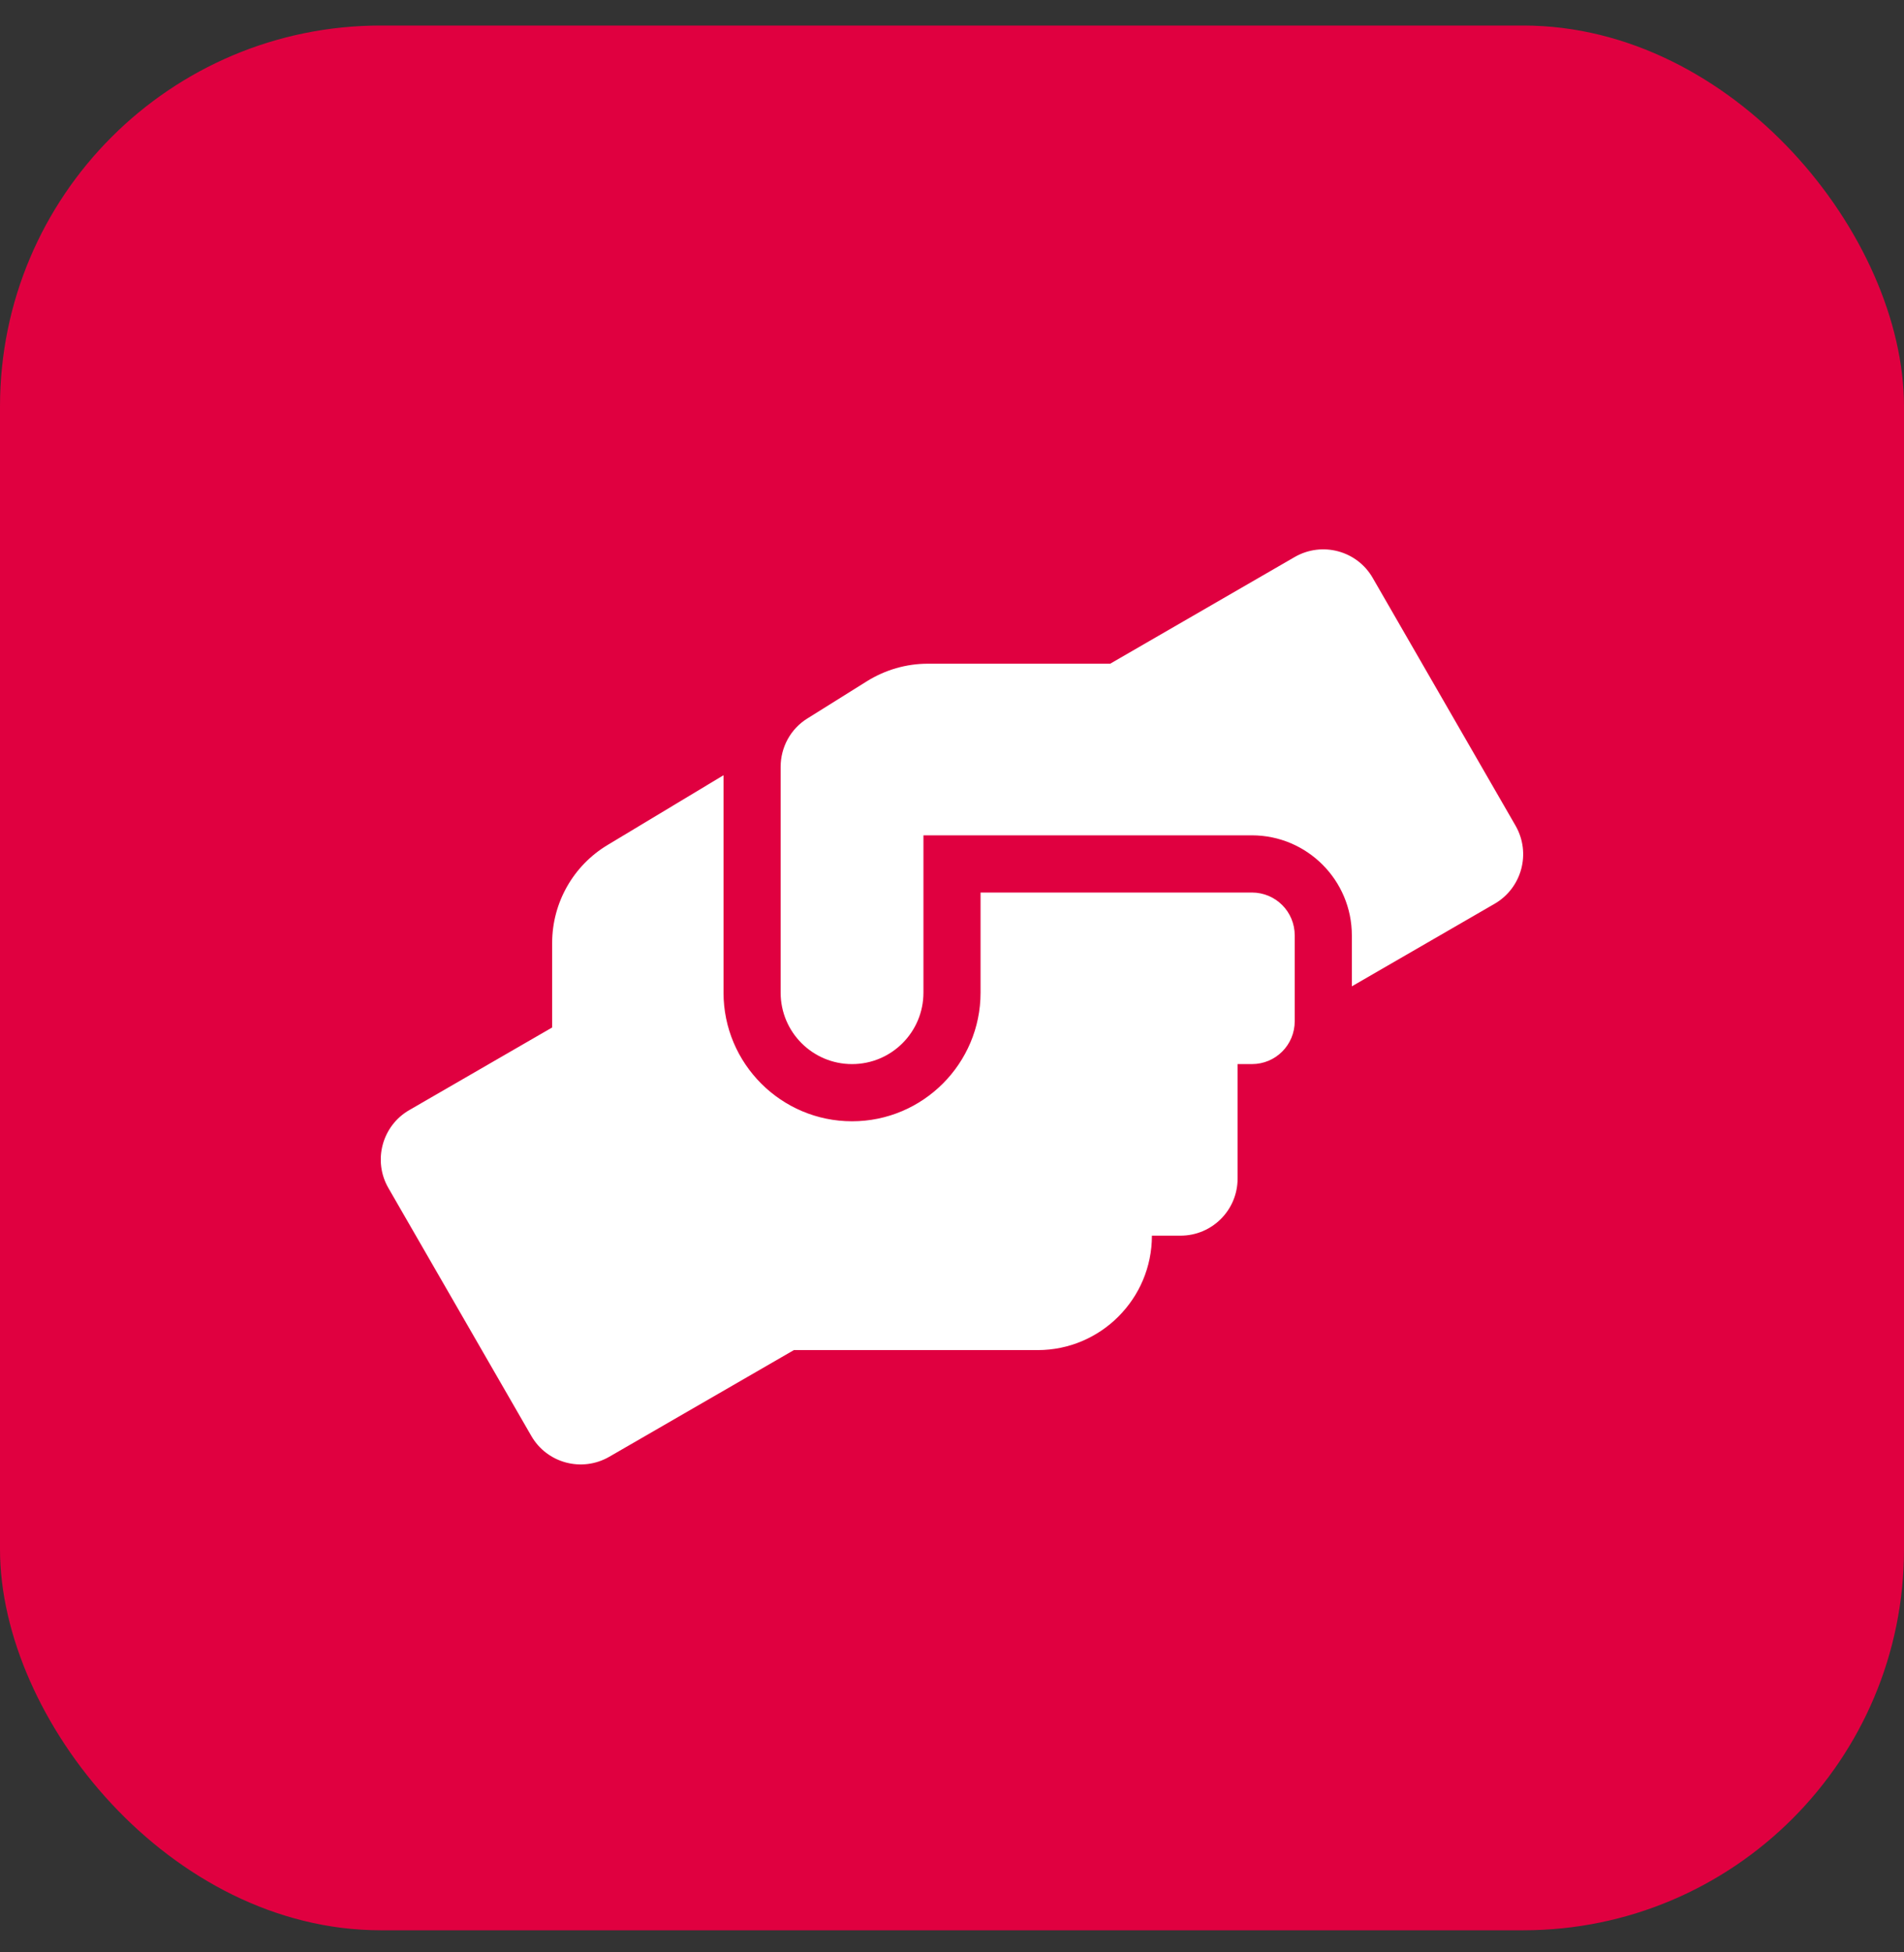
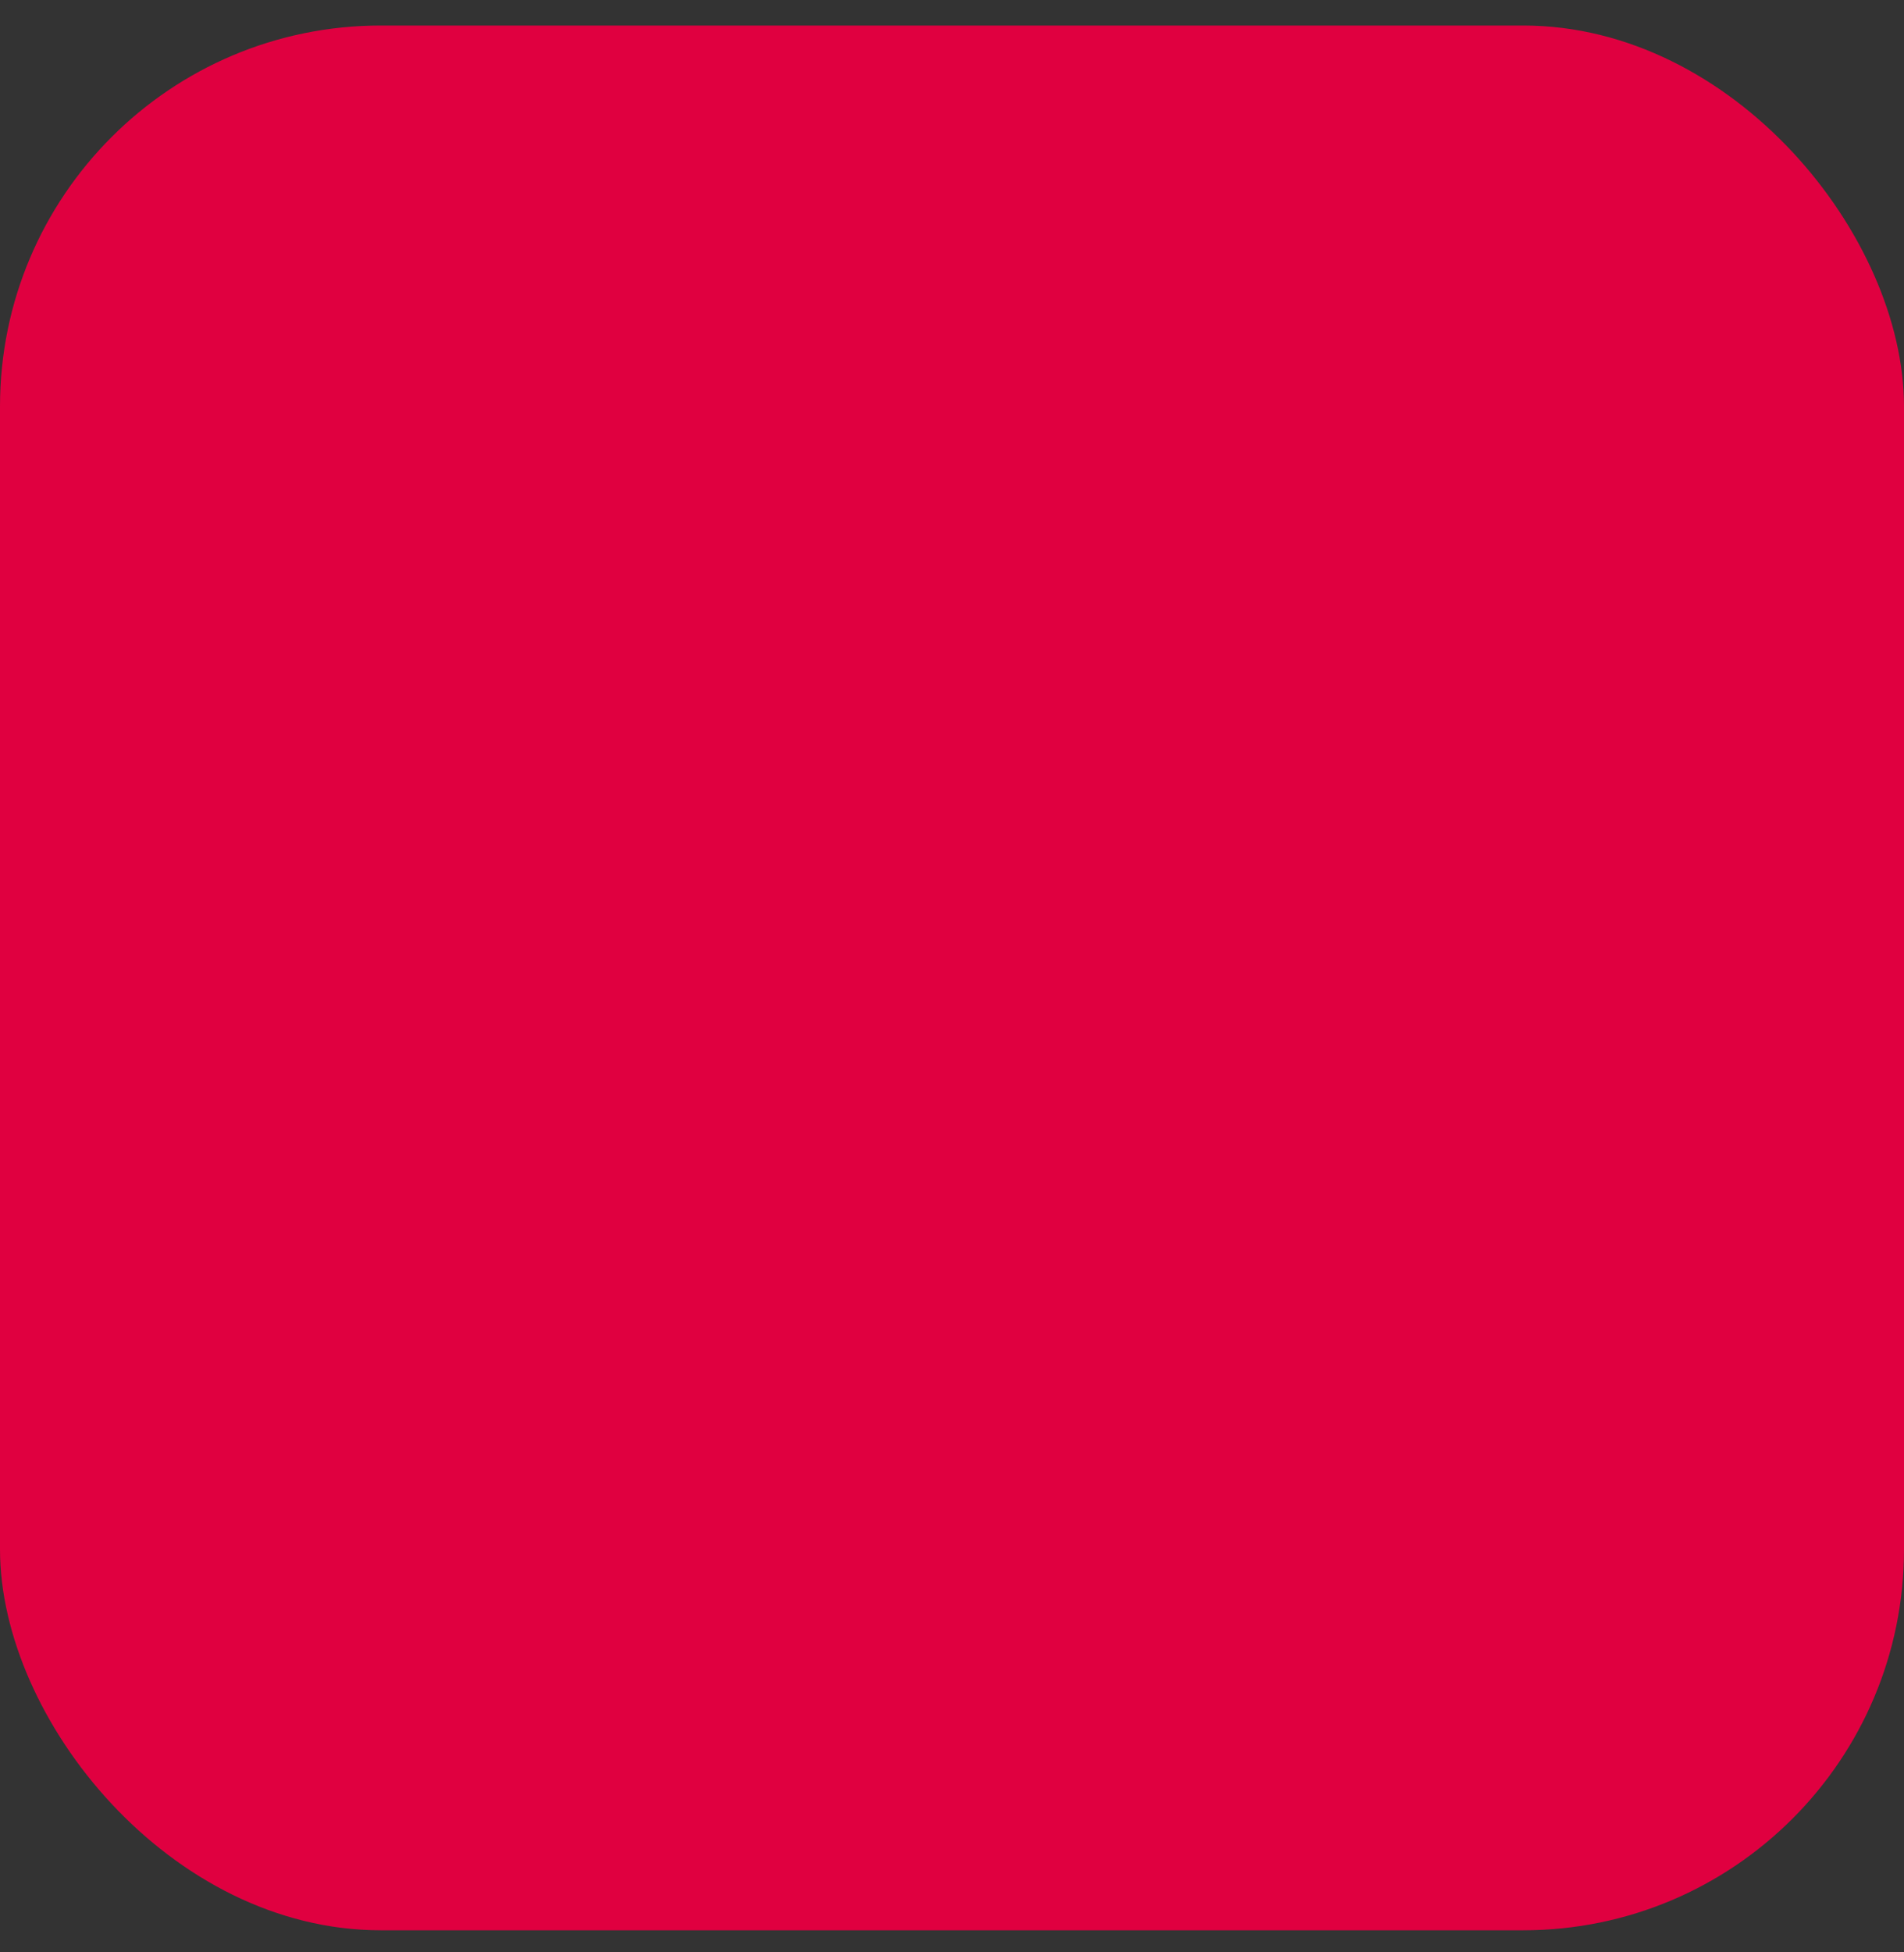
<svg xmlns="http://www.w3.org/2000/svg" width="40" height="41" viewBox="0 0 40 41" fill="none">
  <rect x="0" y="0" width="40" height="41" fill="#333333" stroke="none" />
  <rect y="0.536" width="40" height="40" rx="8" fill="#E00040" />
  <g clip-path="url(#clip0)">
-     <path d="M26.3 18.743H20.6V20.845C20.6 22.335 19.389 23.547 17.9 23.547C16.411 23.547 15.2 22.335 15.2 20.845V16.28L12.766 17.744C12.043 18.176 11.6 18.96 11.6 19.801V21.577L8.6 23.311C8.026 23.641 7.828 24.377 8.161 24.951L11.161 30.153C11.491 30.728 12.226 30.923 12.8 30.592L16.678 28.352H21.8C23.124 28.352 24.2 27.274 24.2 25.949H24.8C25.464 25.949 26 25.413 26 24.748V22.346H26.3C26.799 22.346 27.2 21.945 27.2 21.445V19.644C27.2 19.144 26.799 18.743 26.3 18.743ZM31.839 17.339L28.839 12.137C28.509 11.562 27.774 11.367 27.2 11.697L23.323 13.938H19.49C19.04 13.938 18.601 14.066 18.219 14.302L16.963 15.087C16.61 15.305 16.4 15.691 16.4 16.104V20.845C16.4 21.674 17.071 22.346 17.9 22.346C18.729 22.346 19.4 21.674 19.4 20.845V17.542H26.3C27.459 17.542 28.4 18.484 28.4 19.644V20.713L31.4 18.979C31.974 18.645 32.169 17.913 31.839 17.339Z" fill="white" />
+     <path d="M26.3 18.743H20.6V20.845C20.6 22.335 19.389 23.547 17.9 23.547C16.411 23.547 15.2 22.335 15.2 20.845V16.28L12.766 17.744C12.043 18.176 11.6 18.96 11.6 19.801V21.577L8.6 23.311C8.026 23.641 7.828 24.377 8.161 24.951L11.161 30.153C11.491 30.728 12.226 30.923 12.8 30.592L16.678 28.352H21.8C23.124 28.352 24.2 27.274 24.2 25.949H24.8C25.464 25.949 26 25.413 26 24.748V22.346H26.3C26.799 22.346 27.2 21.945 27.2 21.445V19.644C27.2 19.144 26.799 18.743 26.3 18.743ZM31.839 17.339L28.839 12.137C28.509 11.562 27.774 11.367 27.2 11.697L23.323 13.938H19.49C19.04 13.938 18.601 14.066 18.219 14.302L16.963 15.087C16.61 15.305 16.4 15.691 16.4 16.104V20.845C16.4 21.674 17.071 22.346 17.9 22.346C18.729 22.346 19.4 21.674 19.4 20.845V17.542H26.3C27.459 17.542 28.4 18.484 28.4 19.644V20.713C31.974 18.645 32.169 17.913 31.839 17.339Z" fill="white" />
  </g>
  <defs>
    <clipPath id="clip0">
-       <rect width="24" height="19.218" fill="white" transform="translate(8 11.536)" />
-     </clipPath>
+       </clipPath>
  </defs>
</svg>